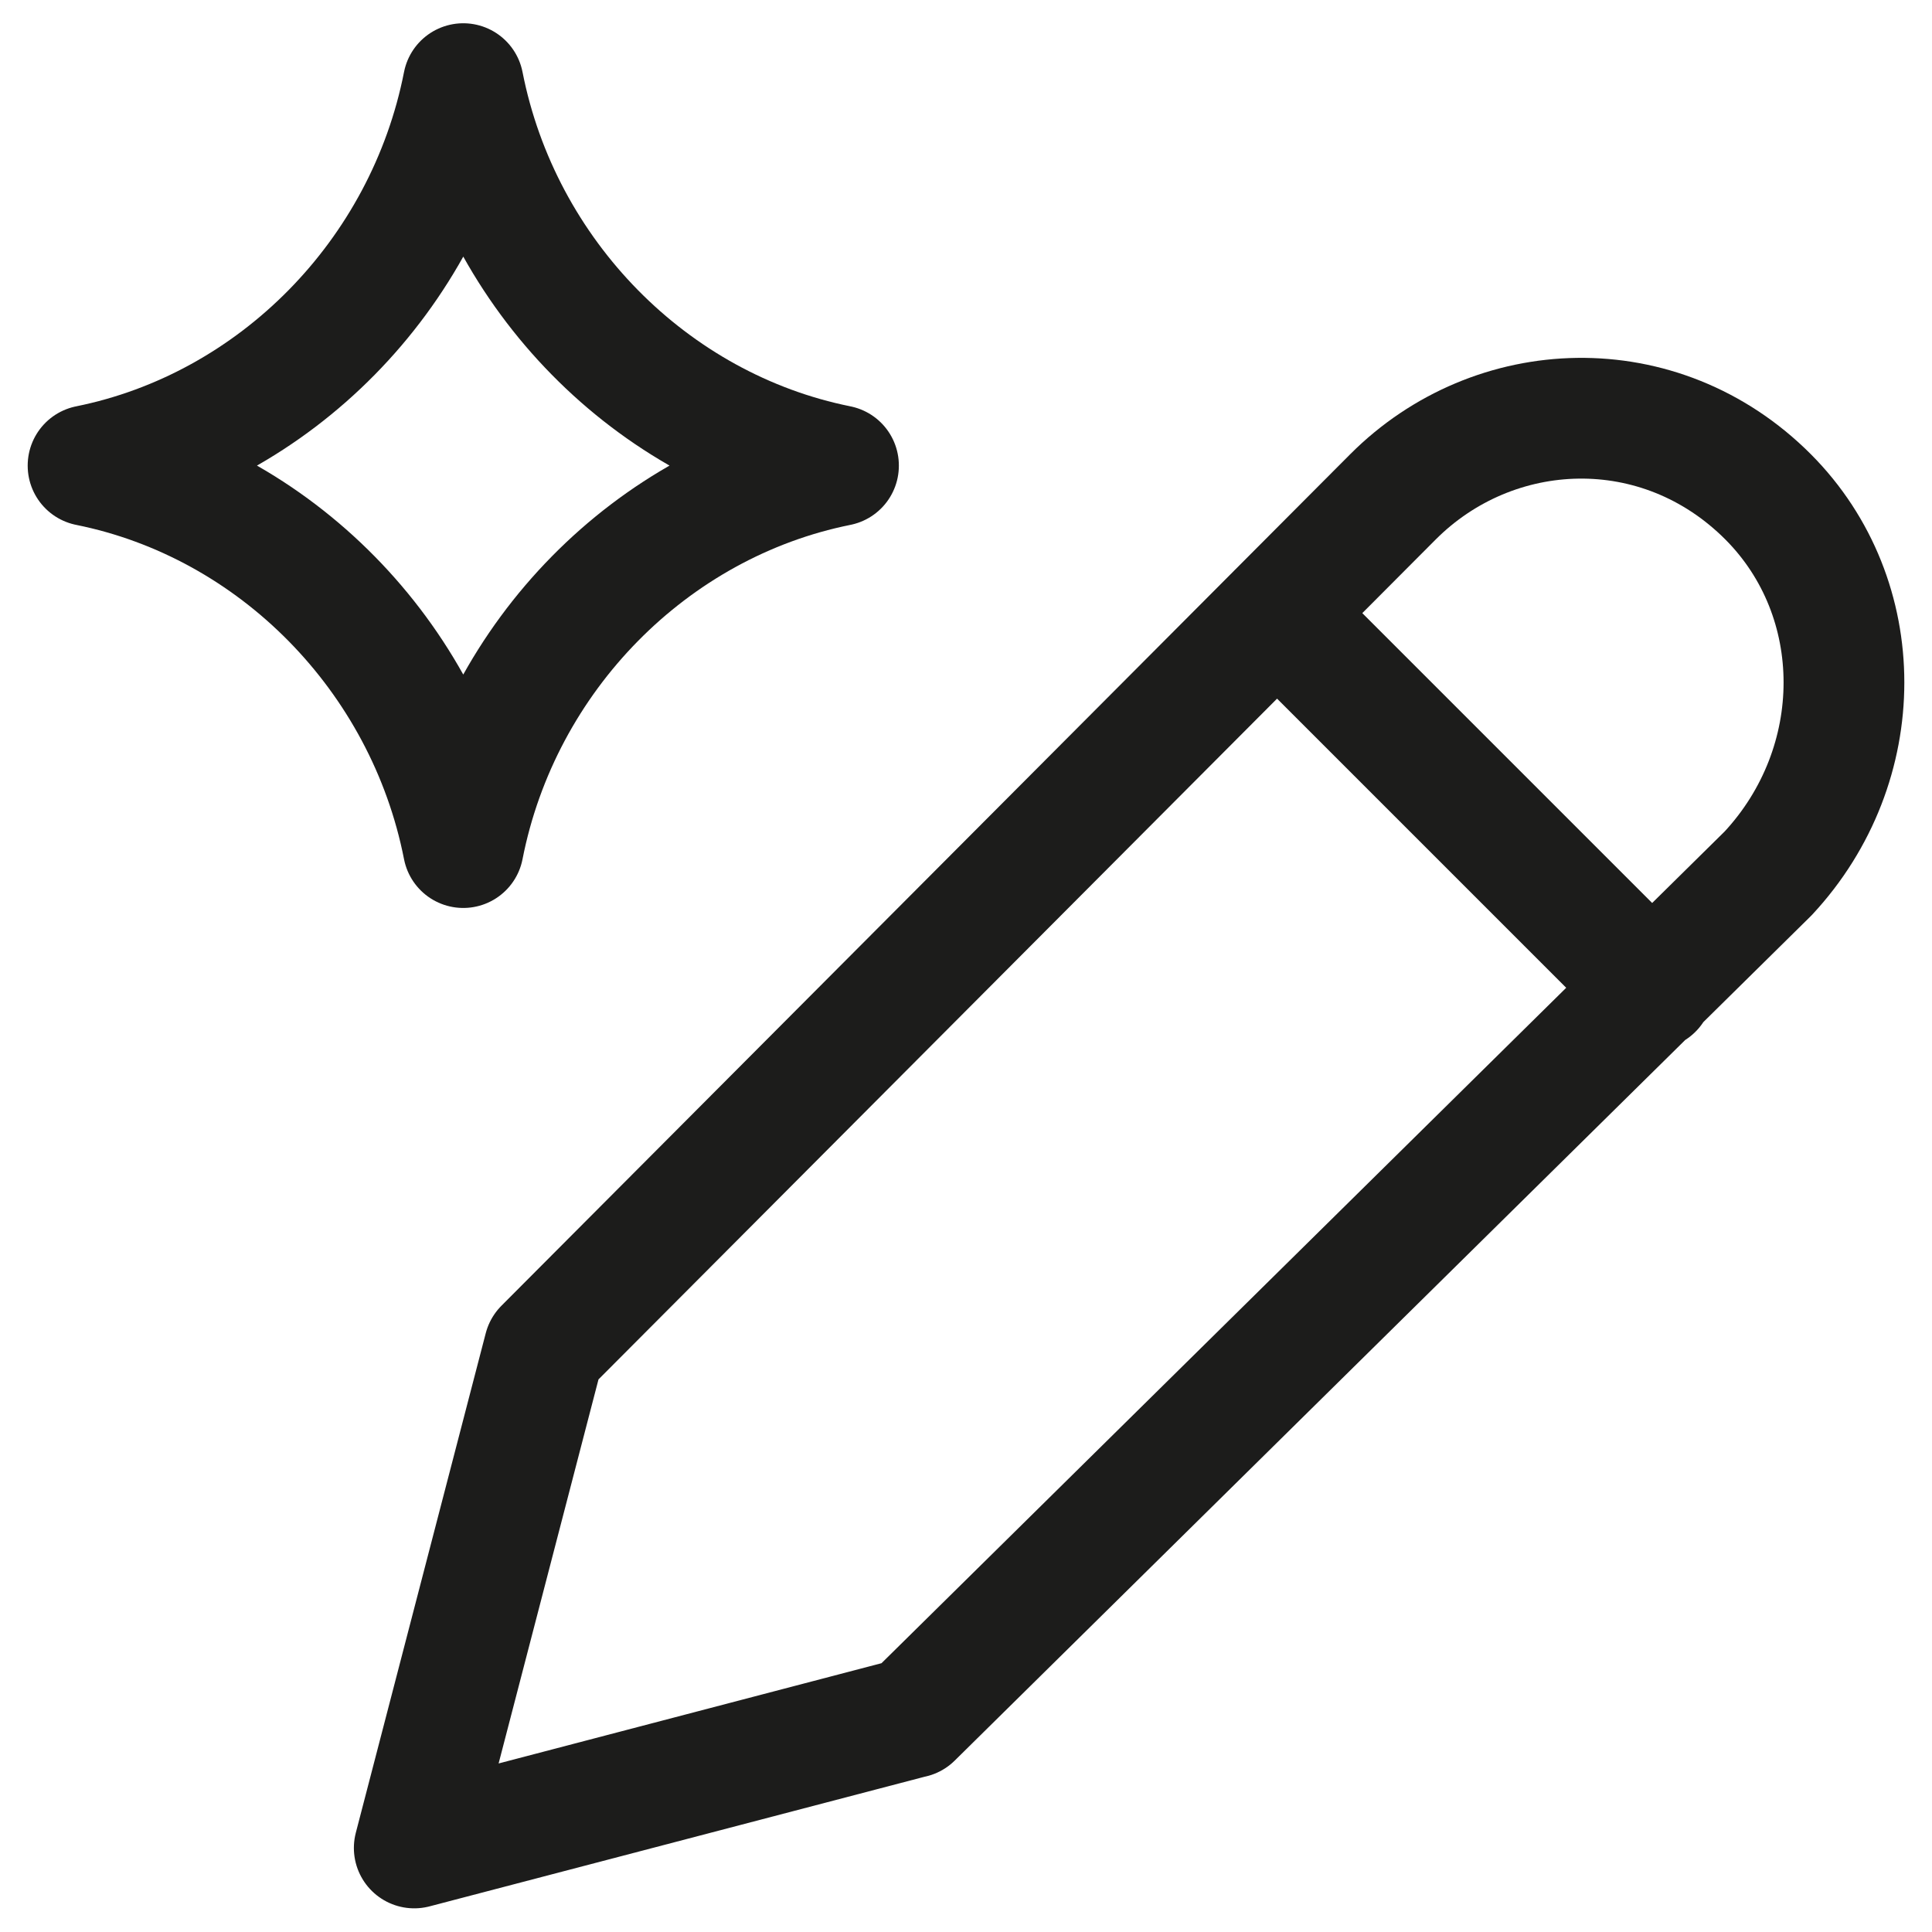
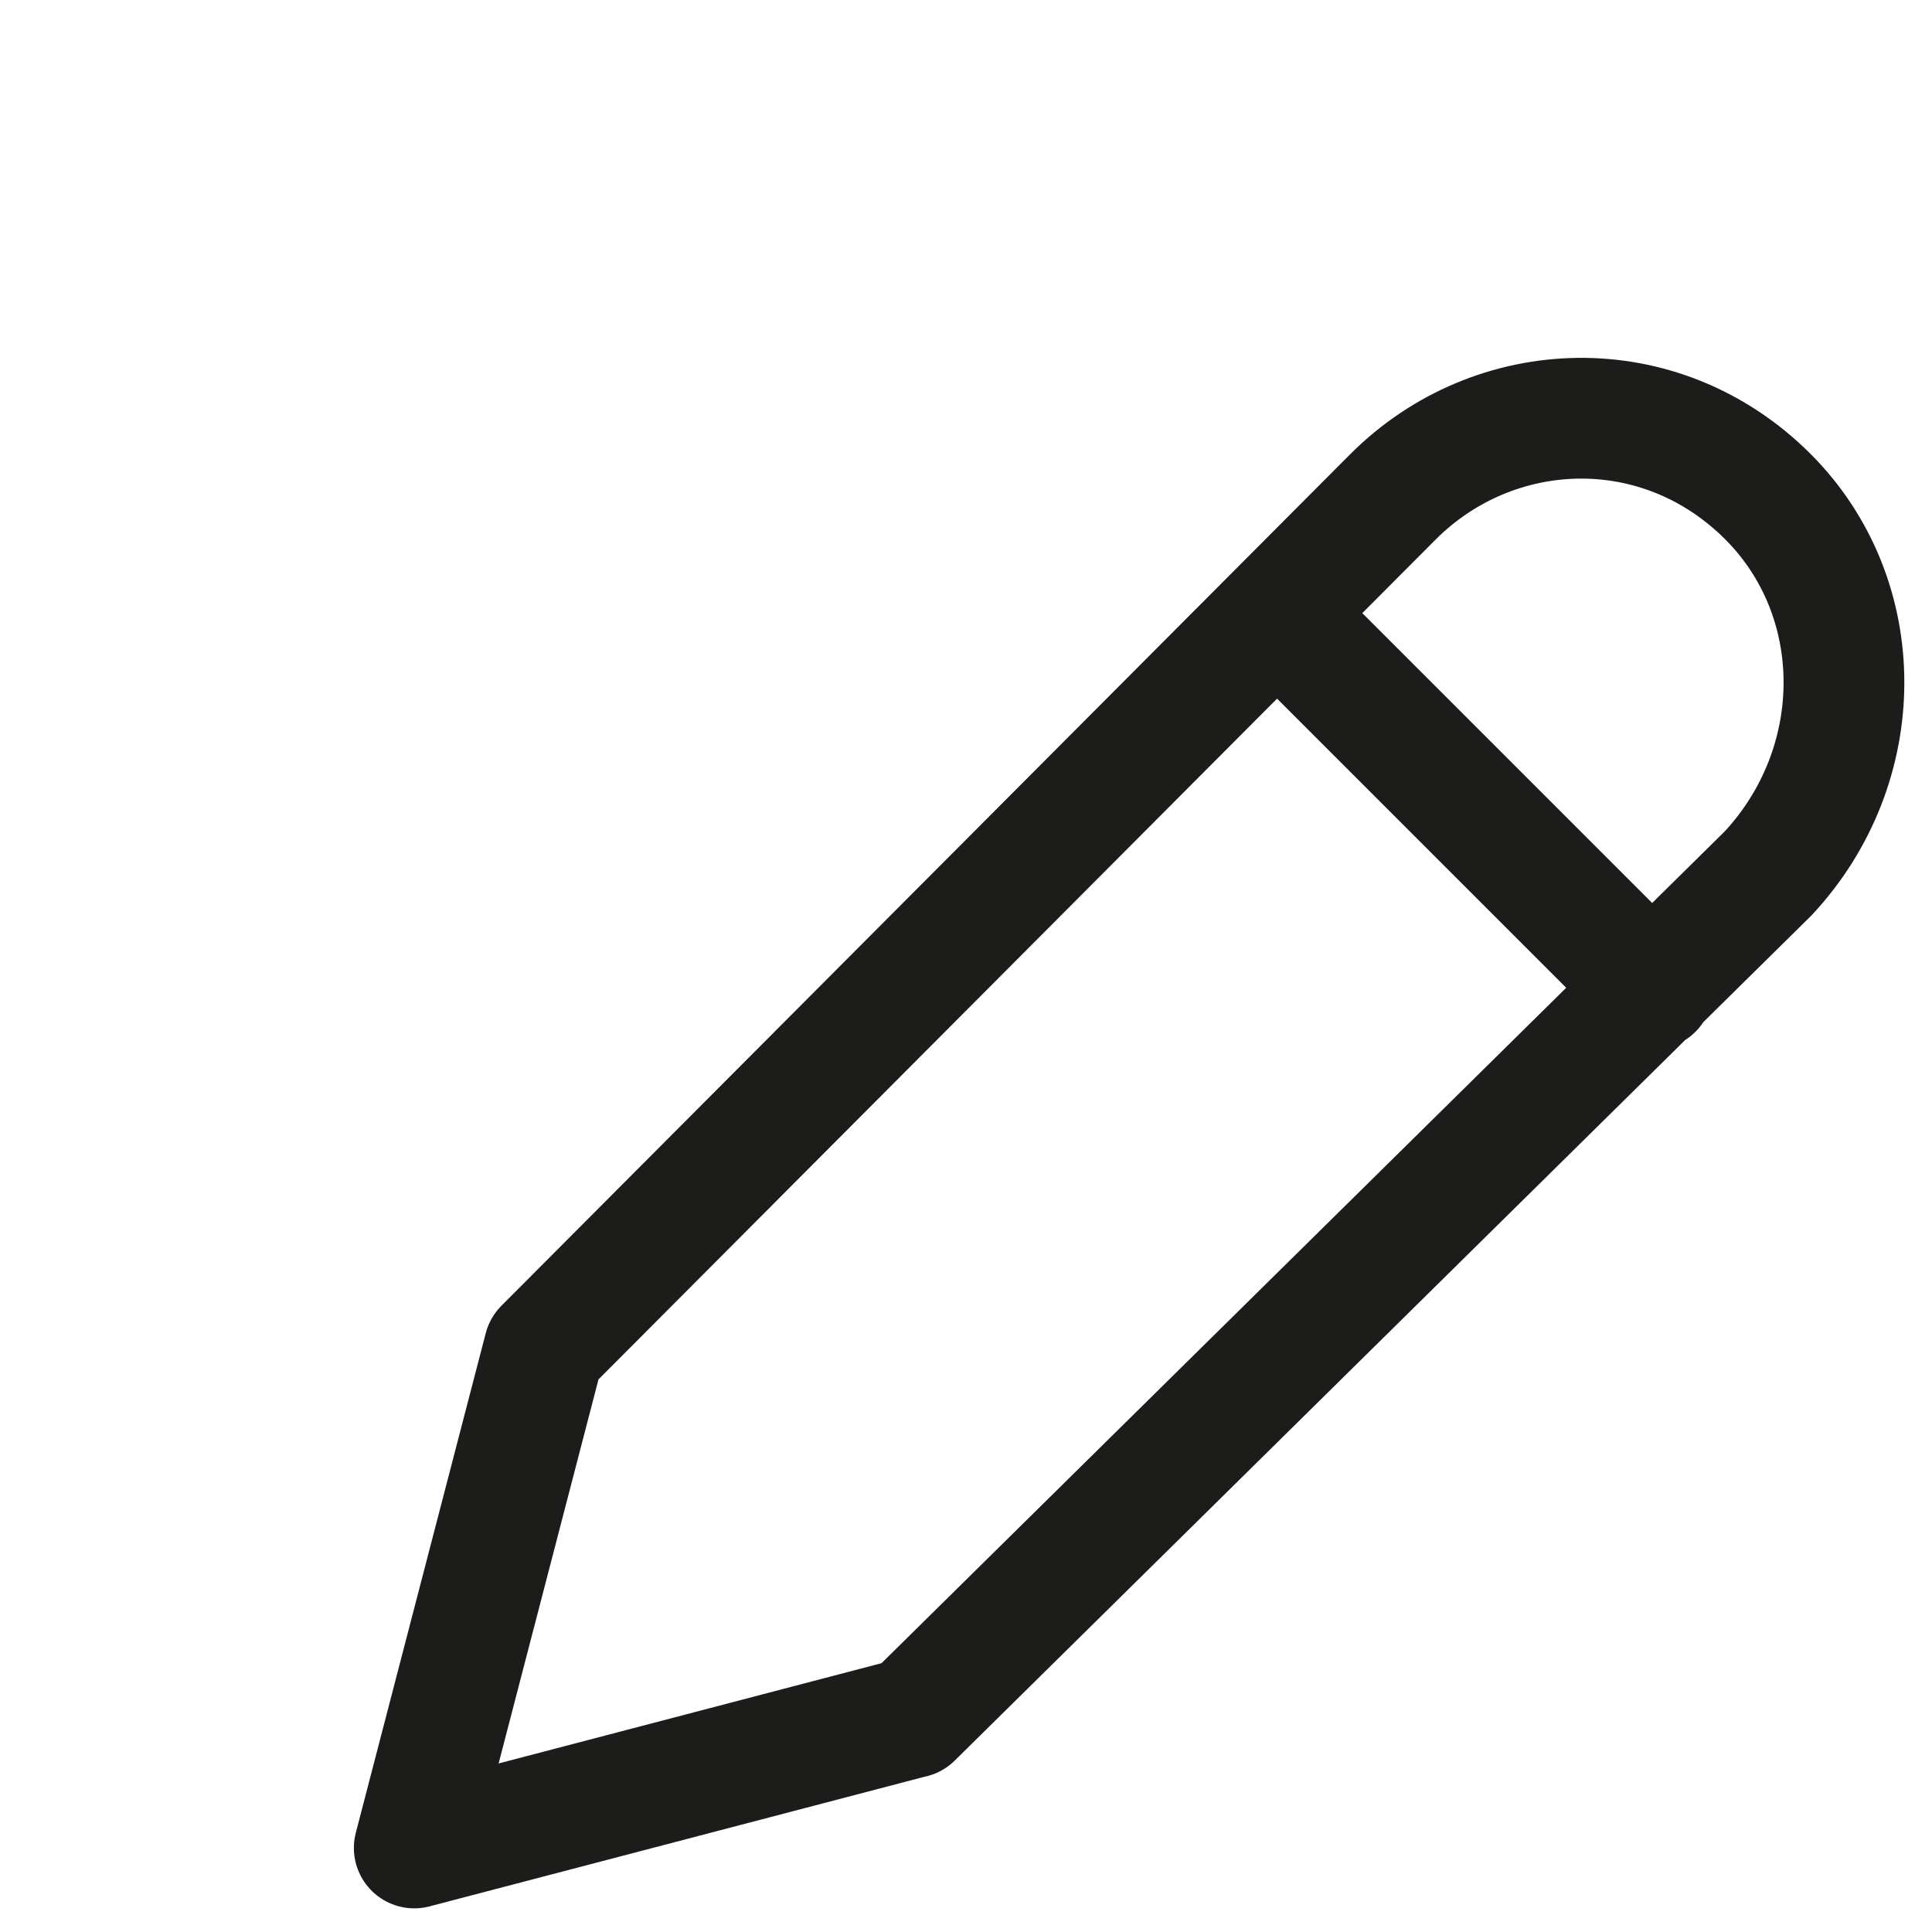
<svg xmlns="http://www.w3.org/2000/svg" fill="none" viewBox="0 0 24 24" stroke-width="1.5" height="48" width="48">
-   <path stroke="#1c1c1b" stroke-linecap="round" stroke-linejoin="round" d="M1.094 5.783c2.323-.468 4.193-2.36 4.661-4.744.468 2.383 2.338 4.277 4.661 4.744m0 .002c-2.323.467-4.194 2.36-4.661 4.744-.468-2.384-2.338-4.277-4.661-4.744" />
  <path stroke="#1c1c1b" stroke-linecap="round" stroke-linejoin="round" stroke-miterlimit="10" d="m15.863 7.617 4.669 4.669m-9.199 9.05-6.187 1.62L6.76 16.75 17.303 6.173c1.255-1.258 3.317-1.348 4.662 0 1.255 1.26 1.255 3.327 0 4.676L11.333 21.337Z" />
</svg>